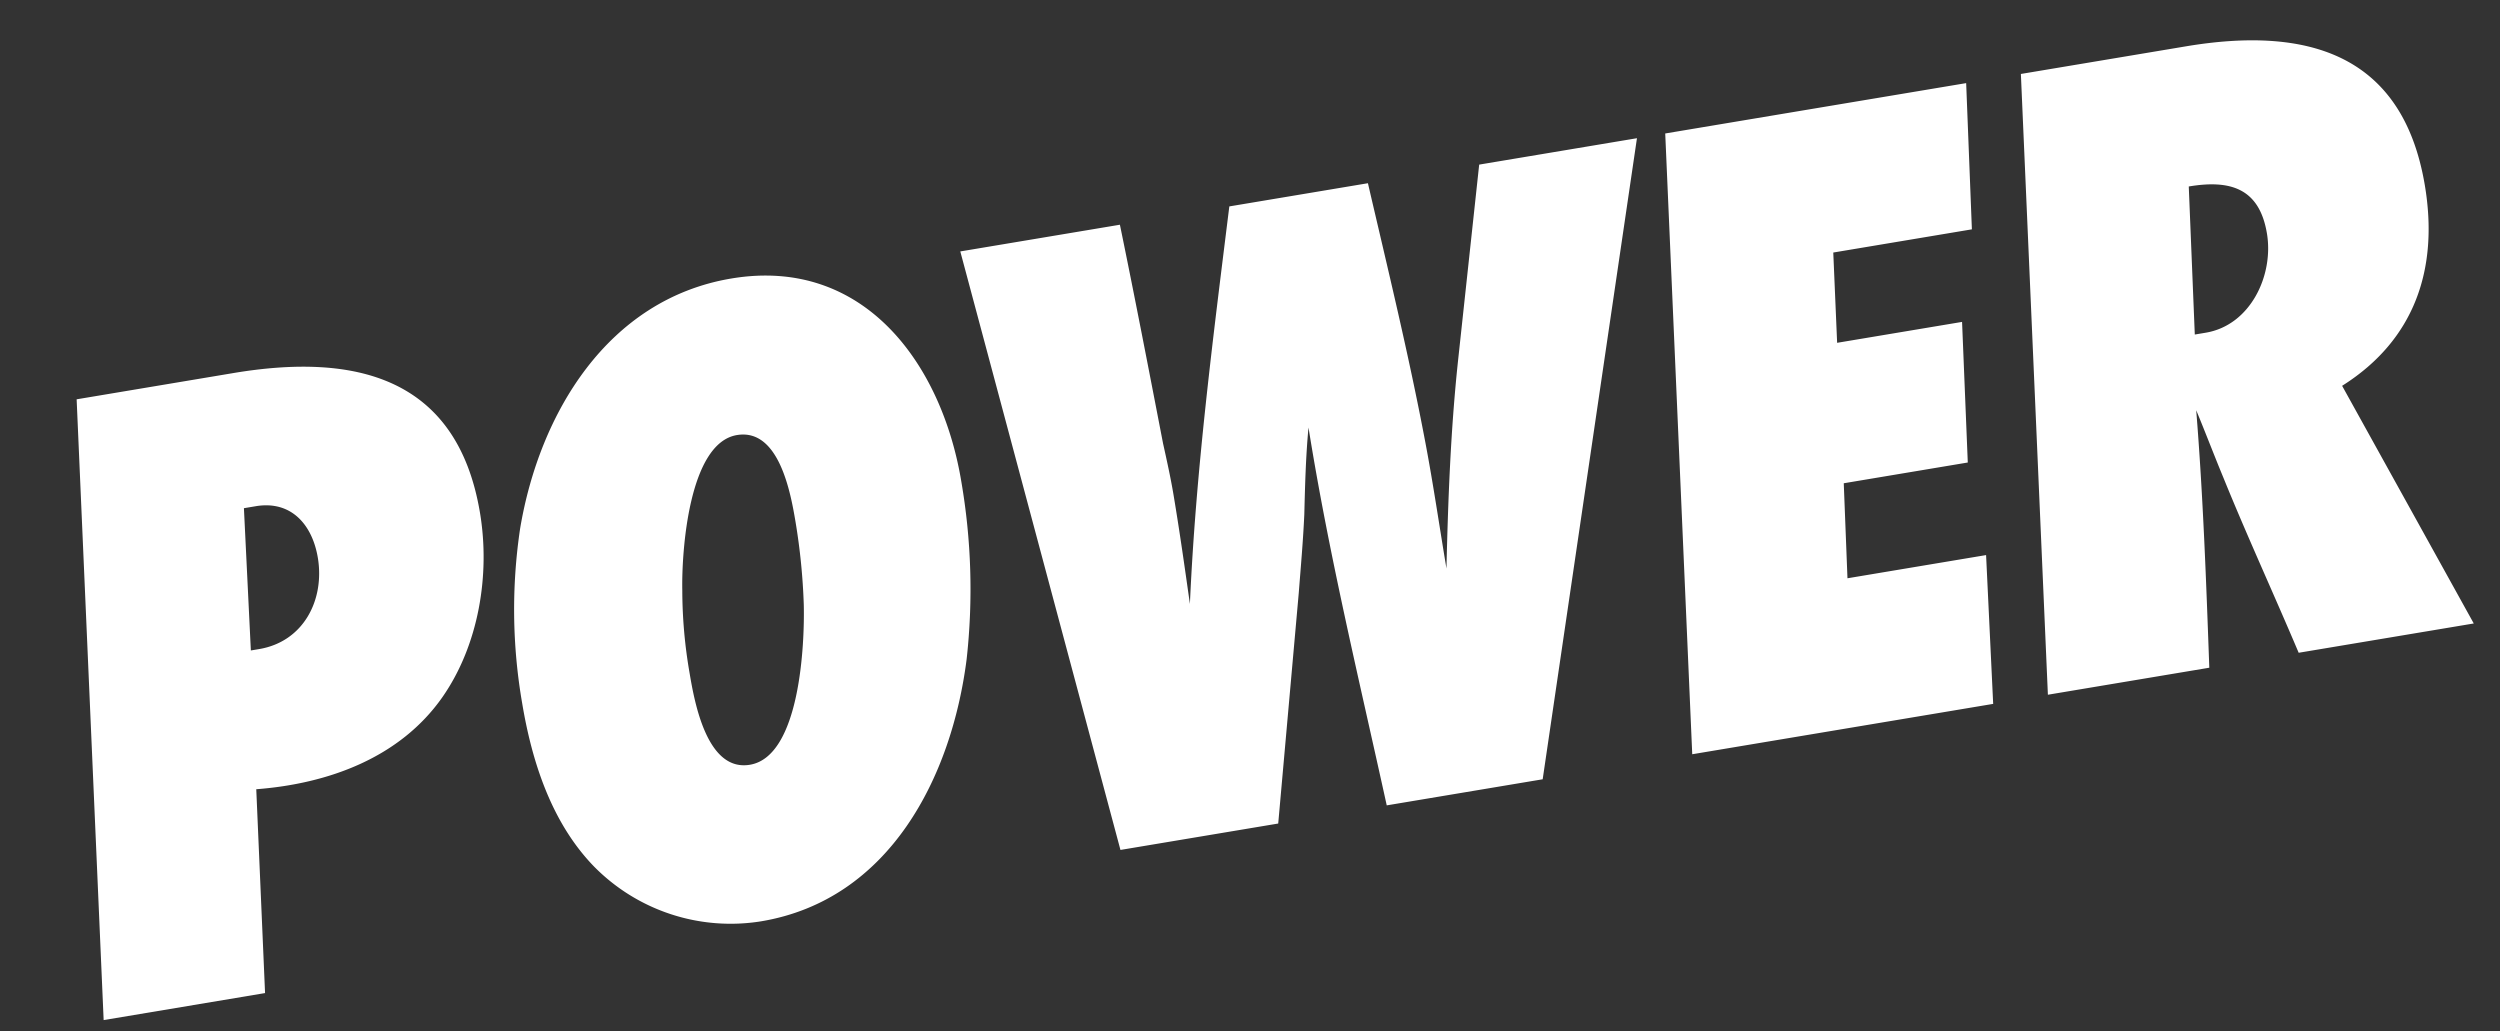
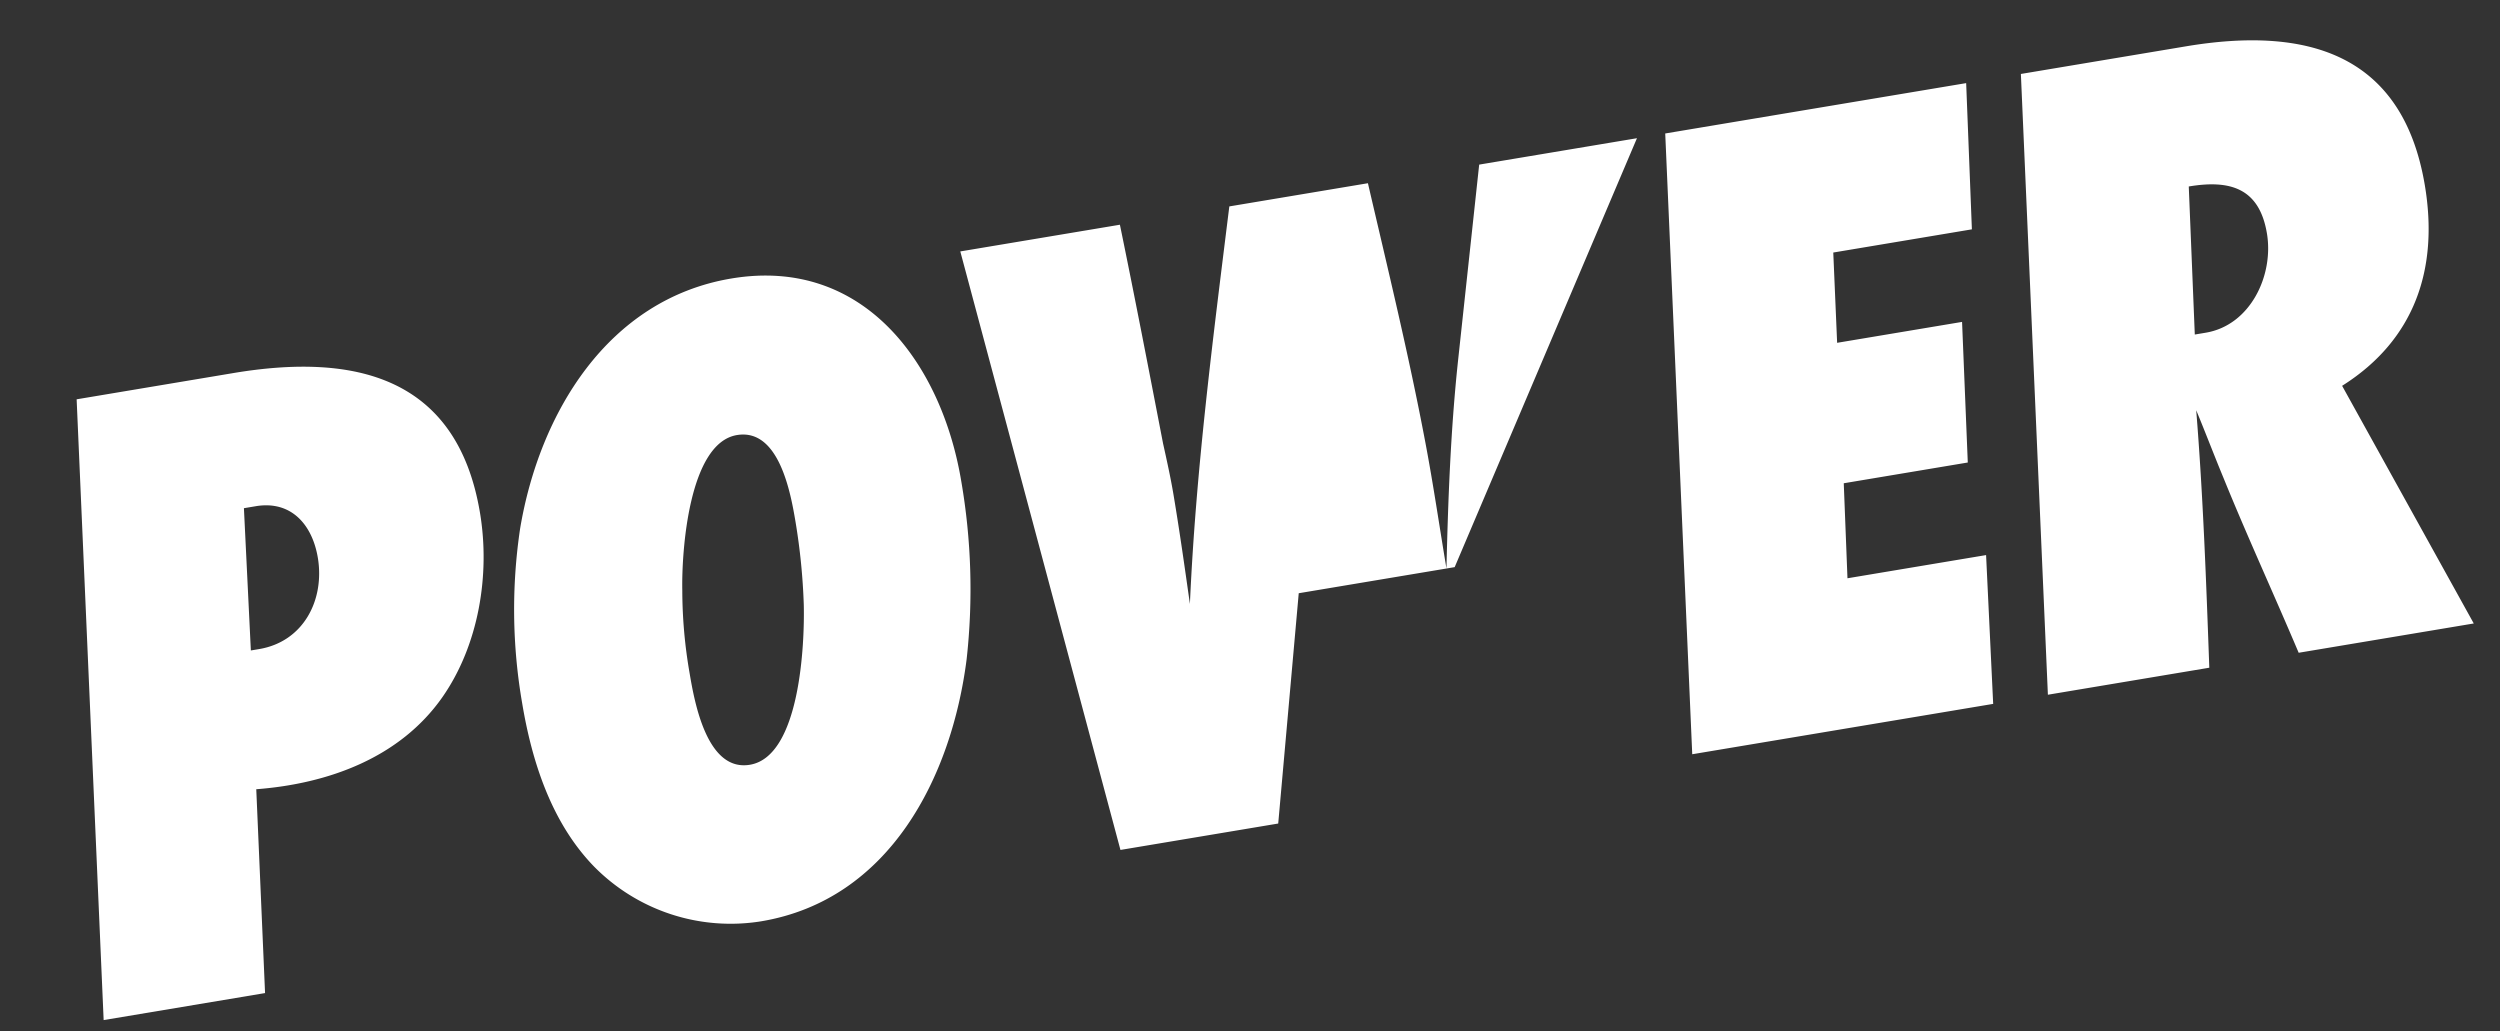
<svg xmlns="http://www.w3.org/2000/svg" width="348.693" height="143.806" viewBox="0 0 348.693 143.806">
  <rect x="0" y="0" width="348.693" height="143.806" fill="#333333" stroke="none" />
-   <path id="Path_7417" data-name="Path 7417" d="M12.9-86.043,2.322,0H25.155l3.483-28.251c10.062.9,20.511-1.032,27.735-8.385,6.192-6.321,9.417-15.738,9.417-24.51,0-19.35-13.674-24.9-30.7-24.9ZM31.089-47.472l2.322-19.737h1.677c5.031,0,7.353,3.87,7.353,8.514,0,5.934-3.87,11.223-10.191,11.223Zm101.652-6.966c0-16.641-8.256-33.153-26.961-33.153-17.544,0-29.541,14.19-34.83,29.541a76.63,76.63,0,0,0-3.741,24.123c0,8.256,1.29,17.028,6.063,23.994a26.734,26.734,0,0,0,21.8,11.481c18.189,0,29.541-15.48,34.314-31.347A88.685,88.685,0,0,0,132.741-54.438ZM109-52.632a87.752,87.752,0,0,1-.774,11.61c-.774,5.418-4,20.769-11.094,20.769-6.063,0-6.192-9.8-6.192-14.061a67.809,67.809,0,0,1,.9-11.481c.774-5.289,4.257-20.124,11.094-20.124C108.876-65.919,109-56.76,109-52.632ZM233.619-86.043H211.3l-7.482,26.7c-2.58,9.288-4.515,18.7-6.321,28.122,0-5.934.129-11.868,0-17.8-.258-12.384-1.161-24.639-1.935-37.023H175.956c-5.289,17.8-10.707,35.6-14.577,53.793.129-5.16.258-10.191.258-15.351,0-2.451-.129-4.9-.258-7.353-.258-10.32-.516-20.769-.9-31.089H137.9L146.157,0h22.317L176.6-31.218c.9-3.612,1.806-7.1,2.58-10.707.774-4,1.548-8,2.58-11.868-.129,17.931,1.161,35.862,2.064,53.793h22.059Zm46.569,0h-42.57L227.04,0h42.57l2.451-20.64H252.453L254.13-33.8h17.544l2.451-19.479H256.452L258-65.79h19.608Zm7.74,0L277.35,0h22.833c1.548-11.868,3.1-23.736,4.128-35.733.774,3.354,1.419,6.579,2.193,9.933,1.935,8.643,4.257,17.157,6.321,25.8h24.768L324.951-35.733c11.094-4.644,16-13.932,16-25.671,0-18.834-12.771-24.639-29.67-24.639Zm17.931,39.861,2.58-20.511c5.8,0,9.675,1.806,9.675,8.256,0,5.934-4.386,12.255-10.707,12.255Z" transform="matrix(0.986, -0.165, 0.165, 0.986, 12.167, 142.662)" fill="#fff" />
+   <path id="Path_7417" data-name="Path 7417" d="M12.9-86.043,2.322,0H25.155l3.483-28.251c10.062.9,20.511-1.032,27.735-8.385,6.192-6.321,9.417-15.738,9.417-24.51,0-19.35-13.674-24.9-30.7-24.9ZM31.089-47.472l2.322-19.737h1.677c5.031,0,7.353,3.87,7.353,8.514,0,5.934-3.87,11.223-10.191,11.223Zm101.652-6.966c0-16.641-8.256-33.153-26.961-33.153-17.544,0-29.541,14.19-34.83,29.541a76.63,76.63,0,0,0-3.741,24.123c0,8.256,1.29,17.028,6.063,23.994a26.734,26.734,0,0,0,21.8,11.481c18.189,0,29.541-15.48,34.314-31.347A88.685,88.685,0,0,0,132.741-54.438ZM109-52.632a87.752,87.752,0,0,1-.774,11.61c-.774,5.418-4,20.769-11.094,20.769-6.063,0-6.192-9.8-6.192-14.061a67.809,67.809,0,0,1,.9-11.481c.774-5.289,4.257-20.124,11.094-20.124C108.876-65.919,109-56.76,109-52.632ZM233.619-86.043H211.3l-7.482,26.7c-2.58,9.288-4.515,18.7-6.321,28.122,0-5.934.129-11.868,0-17.8-.258-12.384-1.161-24.639-1.935-37.023H175.956c-5.289,17.8-10.707,35.6-14.577,53.793.129-5.16.258-10.191.258-15.351,0-2.451-.129-4.9-.258-7.353-.258-10.32-.516-20.769-.9-31.089H137.9L146.157,0h22.317L176.6-31.218h22.059Zm46.569,0h-42.57L227.04,0h42.57l2.451-20.64H252.453L254.13-33.8h17.544l2.451-19.479H256.452L258-65.79h19.608Zm7.74,0L277.35,0h22.833c1.548-11.868,3.1-23.736,4.128-35.733.774,3.354,1.419,6.579,2.193,9.933,1.935,8.643,4.257,17.157,6.321,25.8h24.768L324.951-35.733c11.094-4.644,16-13.932,16-25.671,0-18.834-12.771-24.639-29.67-24.639Zm17.931,39.861,2.58-20.511c5.8,0,9.675,1.806,9.675,8.256,0,5.934-4.386,12.255-10.707,12.255Z" transform="matrix(0.986, -0.165, 0.165, 0.986, 12.167, 142.662)" fill="#fff" />
</svg>